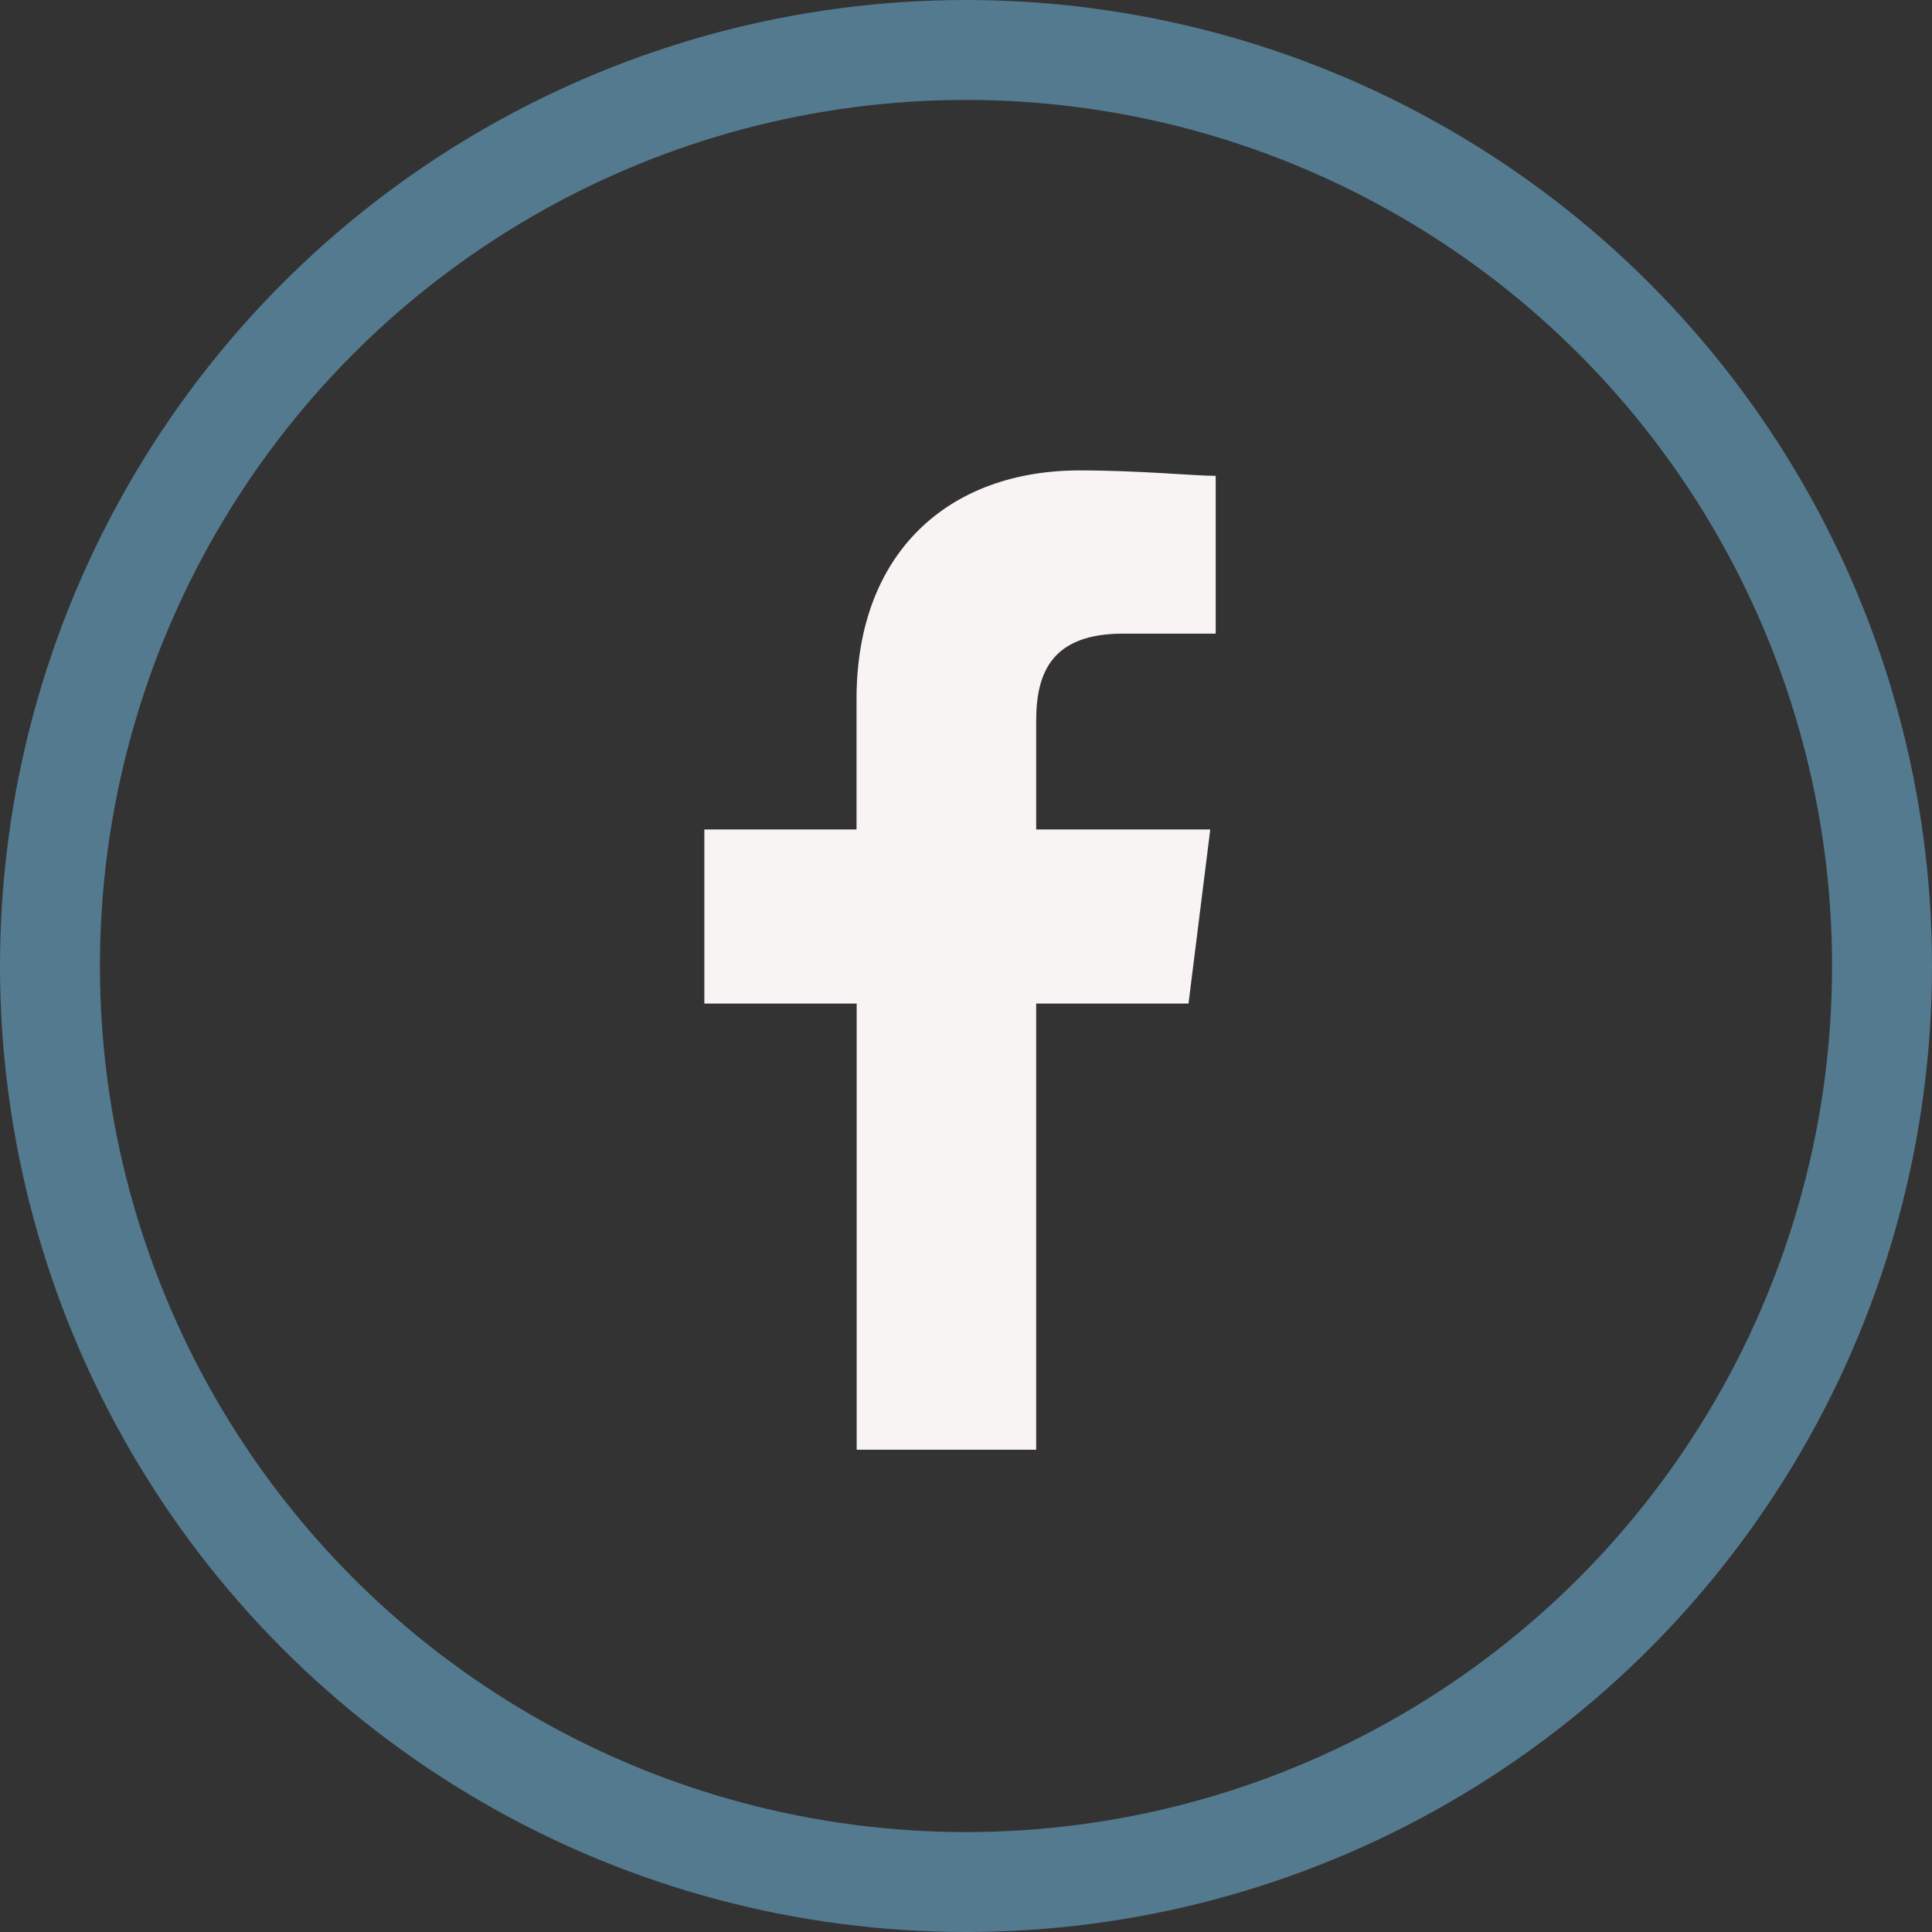
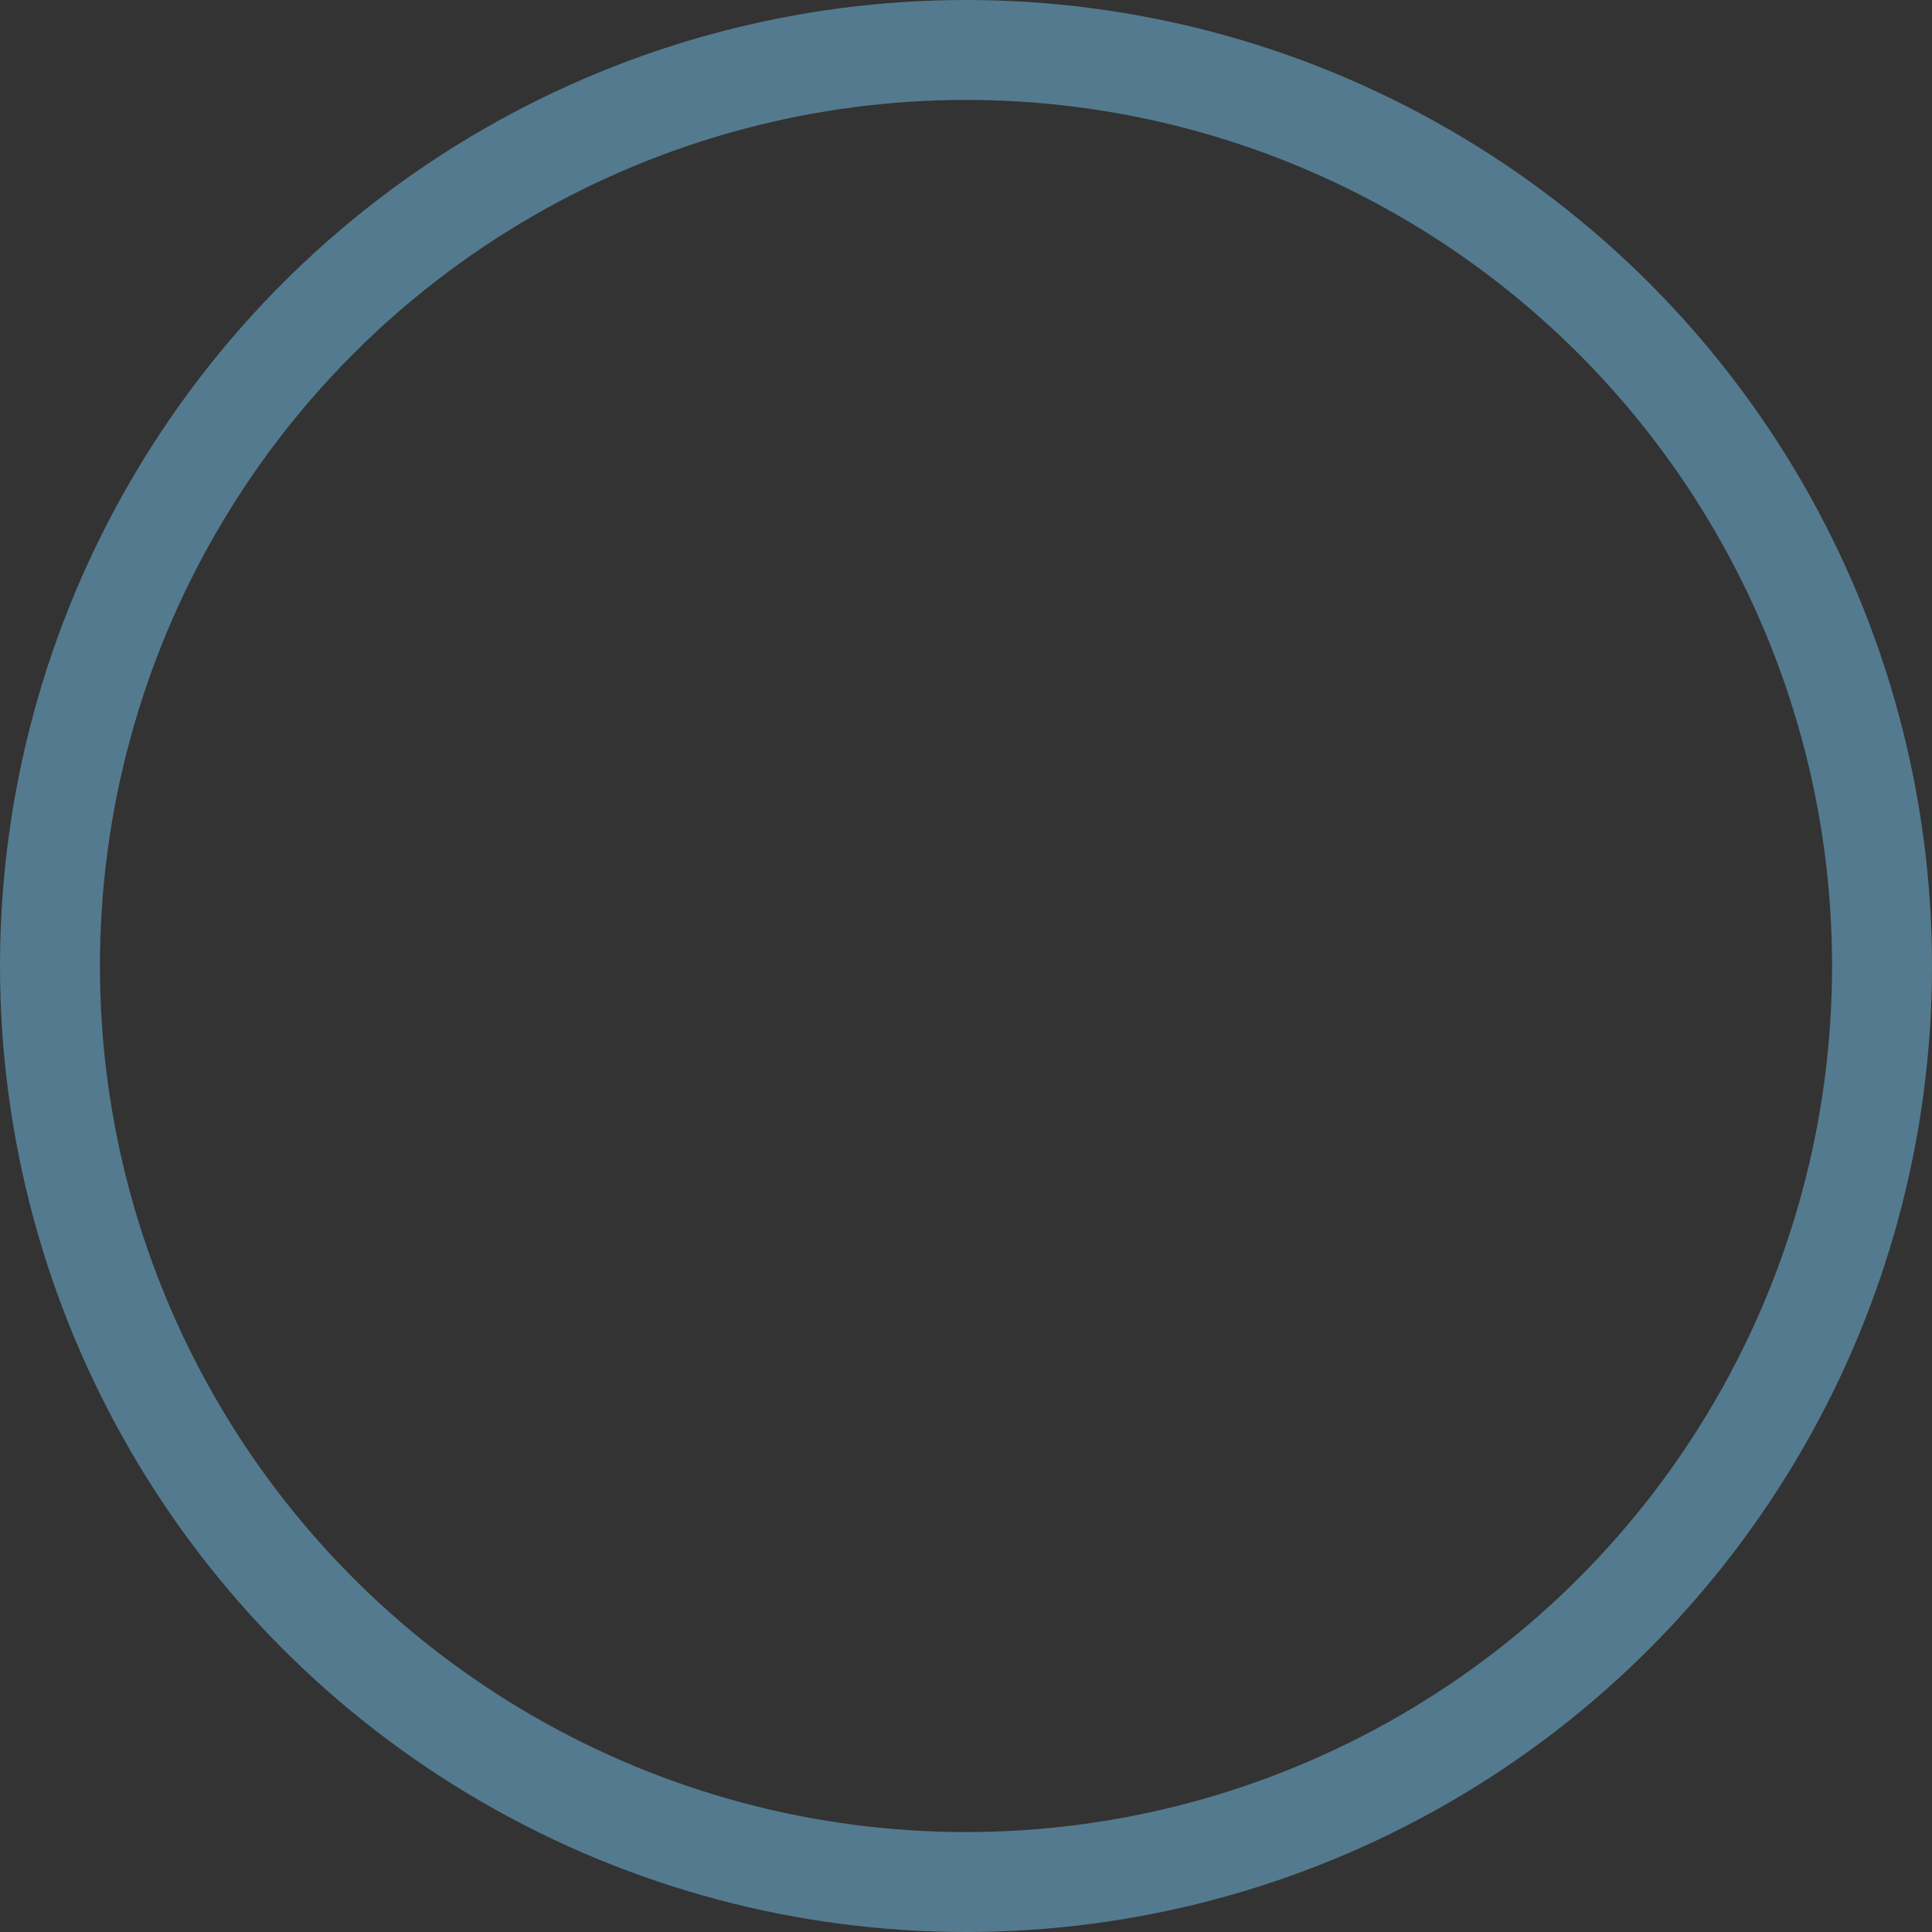
<svg xmlns="http://www.w3.org/2000/svg" id="Gruppe_412" data-name="Gruppe 412" width="58" height="58" viewBox="0 0 58 58">
  <rect x="0" y="0" width="58" height="58" fill="#333333" stroke="none" />
  <g id="Ellipse_1" data-name="Ellipse 1" fill="none" stroke="#547a8f" stroke-width="3">
-     <circle cx="29" cy="29" r="29" stroke="none" />
    <circle cx="29" cy="29" r="27.5" fill="none" />
  </g>
-   <path id="Pfad_442" data-name="Pfad 442" d="M89.962,29.4V16.005h4.573l.653-5.226H89.962V7.513c0-1.47.49-2.613,2.613-2.613h2.776V.163C94.7.163,93.066,0,91.269,0c-3.92,0-6.7,2.45-6.7,6.859v3.92H80v5.226h4.573V29.4Z" transform="translate(-58.855 14.122)" fill="#f8f4f4" fill-rule="evenodd" />
</svg>